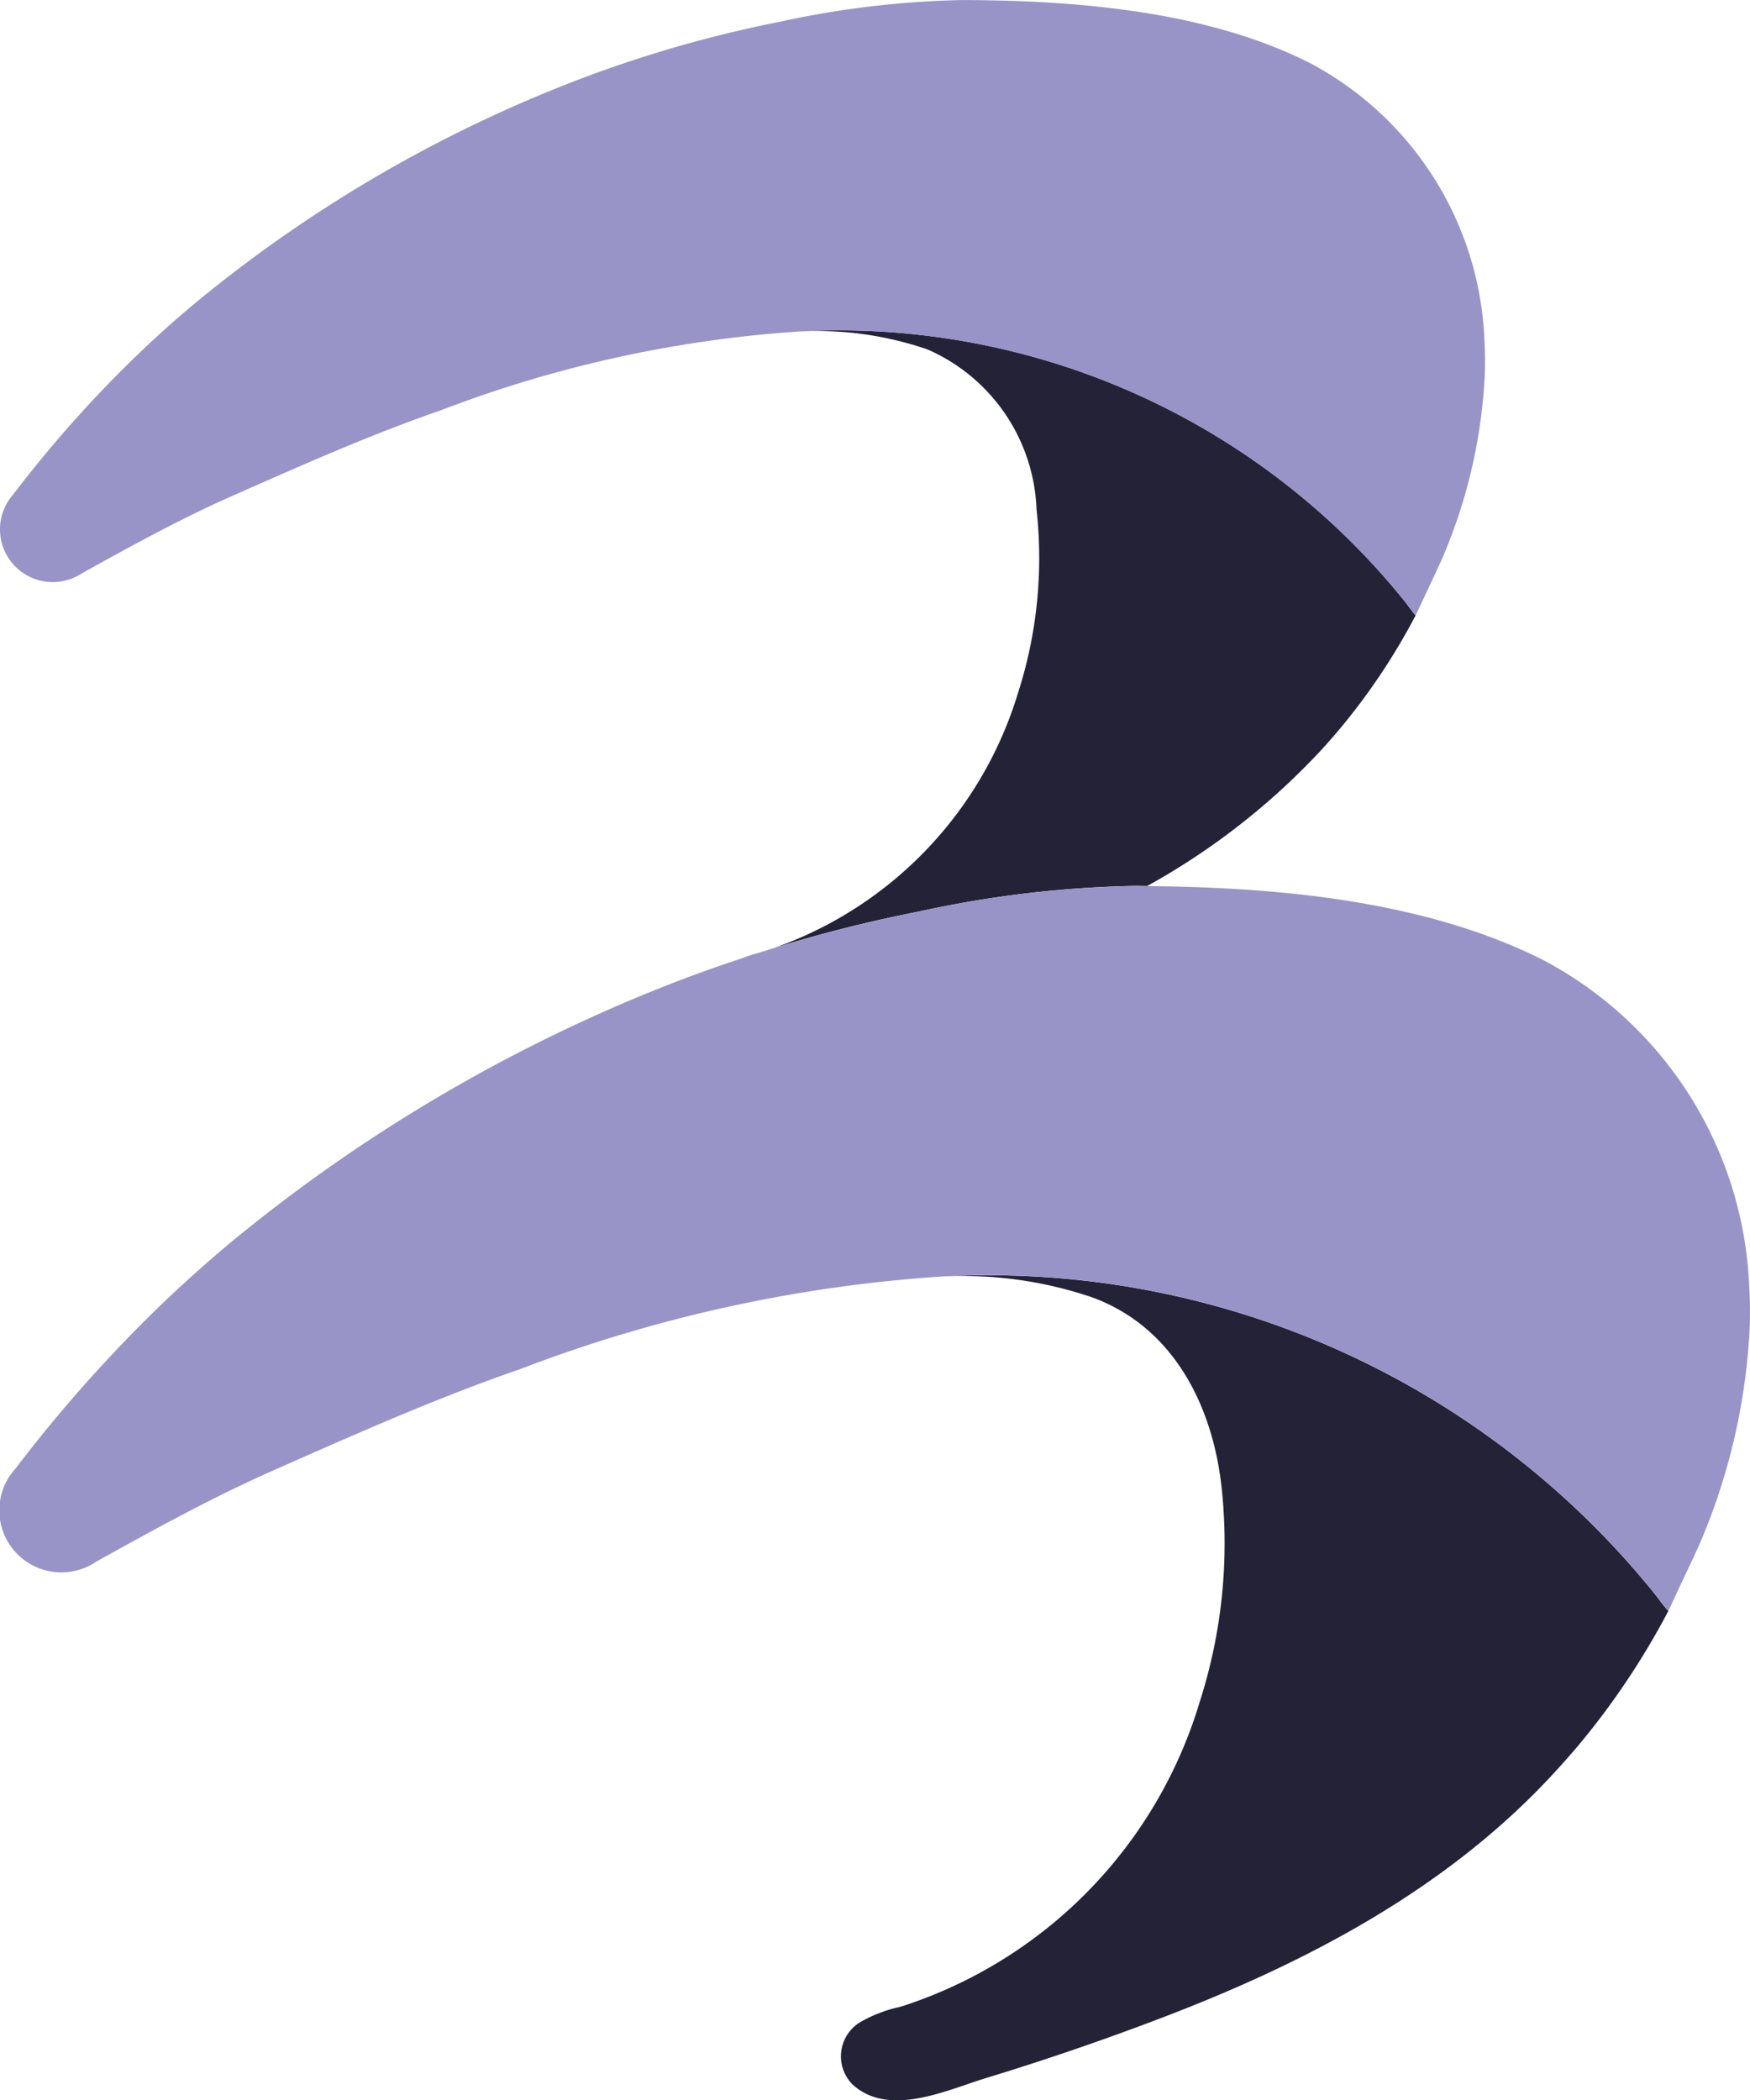
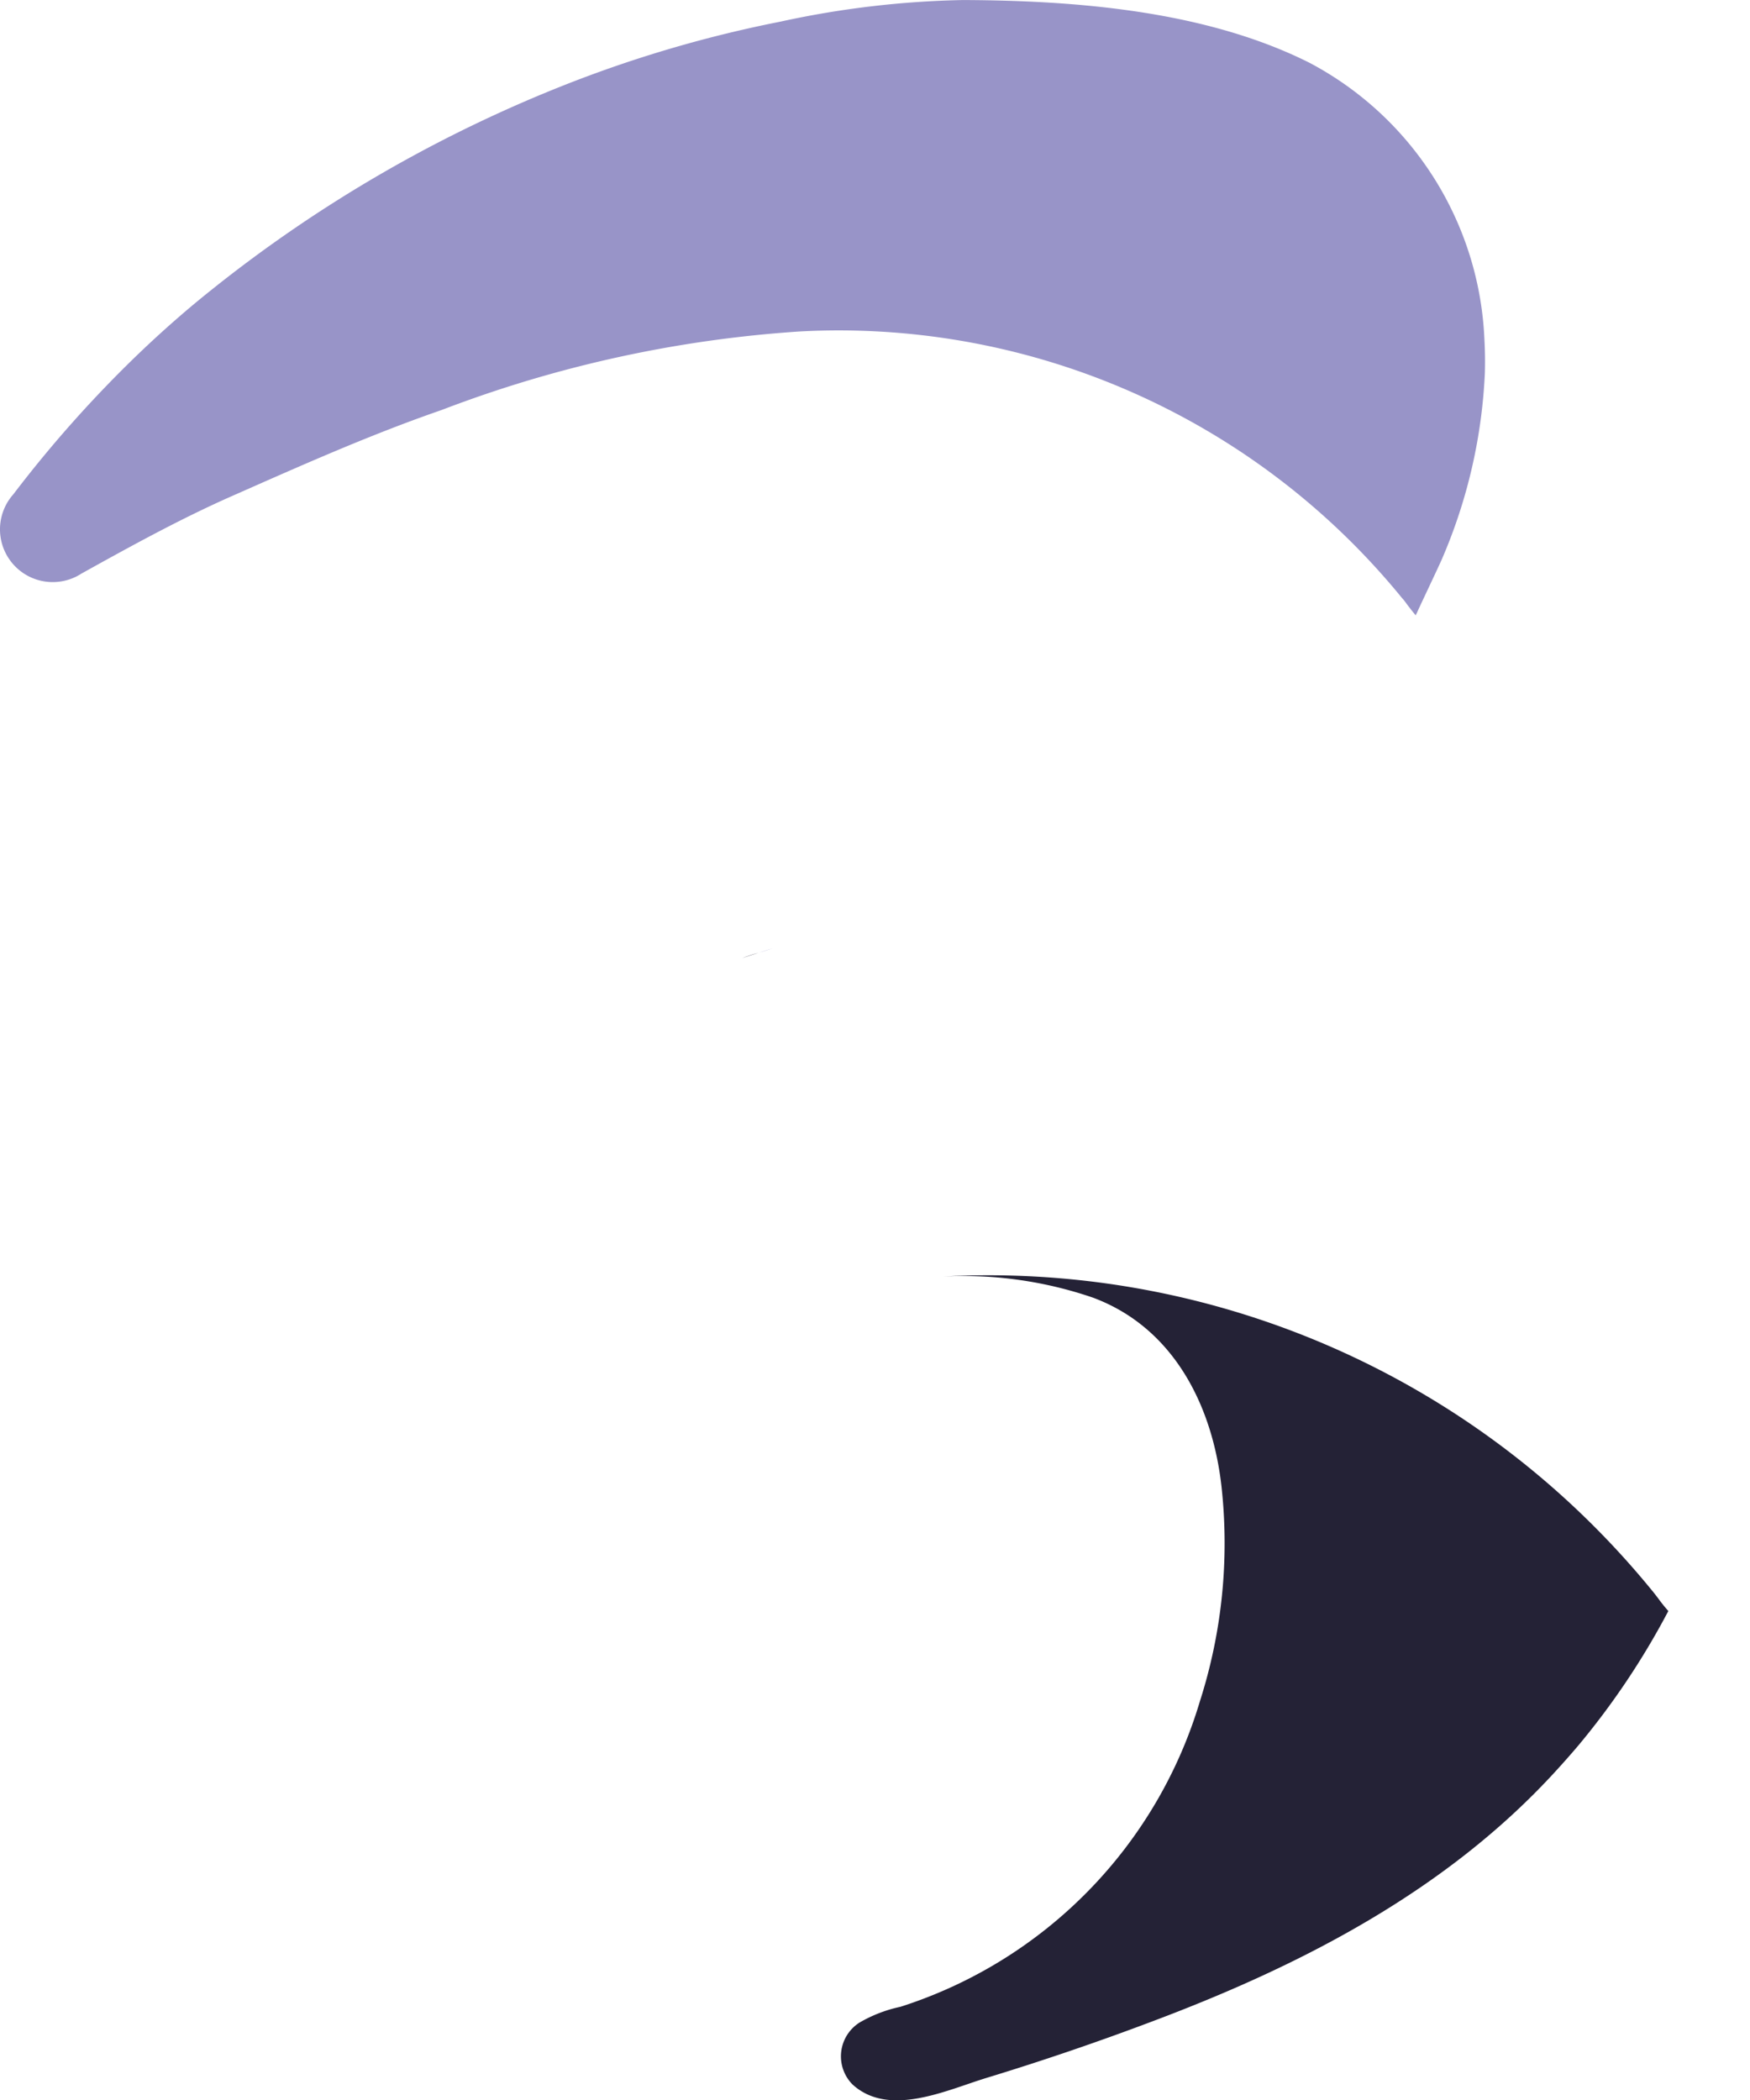
<svg xmlns="http://www.w3.org/2000/svg" id="Group_5191" data-name="Group 5191" width="49.776" height="59.74" viewBox="0 0 49.776 59.74">
-   <path id="Path_47205" data-name="Path 47205" d="M930.636,370.925c.017.02.032.039.046.059.03.037.059.075.088.112A1.363,1.363,0,0,0,930.636,370.925Z" transform="translate(-890.759 -353.916)" fill="none" />
-   <path id="Path_47206" data-name="Path 47206" d="M1040.325,805.792c-.017-.022-.034-.044-.053-.067a.607.607,0,0,0-.056-.07A.775.775,0,0,1,1040.325,805.792Z" transform="translate(-993.222 -760.415)" fill="none" />
-   <path id="Path_47207" data-name="Path 47207" d="M673.524,261.8a18.216,18.216,0,0,1-2.187,3.264c-.175.209-.356.409-.537.609a19.89,19.89,0,0,1-4.912,3.824c-.114,0-.231-.005-.345-.005a31.312,31.312,0,0,0-6.128.726,39.916,39.916,0,0,0-4.161,1.049,11.1,11.1,0,0,0,6.969-7.286,12.511,12.511,0,0,0,.52-5.19,5.175,5.175,0,0,0-3.1-4.556,9.621,9.621,0,0,0-3.618-.512c.362-.022.724-.031,1.088-.031a20.664,20.664,0,0,1,16.027,7.614c.017.019.031.039.047.058a.521.521,0,0,0,.036.045c.014.019.033.042.05.067a.464.464,0,0,1,.034.045,1.111,1.111,0,0,0,.069.089C673.43,261.684,673.485,261.756,673.524,261.8Z" transform="translate(-633.26 -244.295)" fill="#242236" />
  <path id="Path_47208" data-name="Path 47208" d="M642.053,526.331c-.156.05-.312.1-.467.153A4.6,4.6,0,0,1,642.053,526.331Z" transform="translate(-620.479 -499.23)" fill="#242136" />
  <path id="Path_47209" data-name="Path 47209" d="M356.444,126.01a1.342,1.342,0,0,1,.134.17c.085.107.17.214.253.322l.036-.068c.064-.153.661-1.4.734-1.582a15.028,15.028,0,0,0,1.2-5.251q.013-.471-.013-.944a9.348,9.348,0,0,0-4.975-7.871c-2.943-1.478-6.614-1.772-9.851-1.785a26.608,26.608,0,0,0-5.2.615,35.357,35.357,0,0,0-6.029,1.759,39.032,39.032,0,0,0-10.139,5.859c-.693.551-1.349,1.127-1.978,1.724-.017.017-.034.034-.054.051a34.793,34.793,0,0,0-3.617,4.051,1.5,1.5,0,0,0,1.936,2.256c1.394-.775,2.812-1.556,4.269-2.2,1.979-.874,3.935-1.748,5.98-2.455a34.863,34.863,0,0,1,10.2-2.234c.361-.019.724-.029,1.088-.029A20.67,20.67,0,0,1,356.444,126.01Z" transform="translate(-316.566 -109)" fill="#9894c8" />
  <path id="Path_47210" data-name="Path 47210" d="M932.959,373.875c-.083-.109-.169-.216-.253-.322C932.791,373.668,932.9,373.809,932.959,373.875Z" transform="translate(-892.694 -356.373)" fill="#9894c8" />
  <path id="Path_47211" data-name="Path 47211" d="M708.463,677.048a21.8,21.8,0,0,1-2.58,3.849q-.309.363-.635.718c-3.081,3.367-7.163,5.483-11.38,7.074q-2.375.9-4.809,1.642c-1.127.345-2.763,1.13-3.8.184a1.137,1.137,0,0,1,.2-1.762,3.941,3.941,0,0,1,1.163-.448,13.022,13.022,0,0,0,8.516-8.686,14.737,14.737,0,0,0,.615-6.117c-.259-2.3-1.364-4.517-3.657-5.368a11.362,11.362,0,0,0-4.263-.6c.426-.025.854-.036,1.283-.036A24.36,24.36,0,0,1,708,676.466a.623.623,0,0,1,.056.07c.02.022.036.045.053.067s.033.042.05.064A4.709,4.709,0,0,0,708.463,677.048Z" transform="translate(-661.01 -631.225)" fill="#242236" />
  <path id="Path_47212" data-name="Path 47212" d="M649.2,524.317c-.086.028-.17.058-.259.084-.053.017-.106.031-.161.047C648.923,524.4,649.065,524.359,649.2,524.317Z" transform="translate(-627.21 -497.346)" fill="#9894c8" />
-   <path id="Path_47213" data-name="Path 47213" d="M366.341,509.467a17.749,17.749,0,0,1-1.411,6.189c-.086.209-.79,1.684-.866,1.865l-.042.081c-.1-.128-.2-.253-.3-.381-.017-.022-.033-.044-.05-.064a.753.753,0,0,0-.109-.136,24.36,24.36,0,0,0-18.885-8.972c-.429,0-.857.011-1.283.036a41.008,41.008,0,0,0-12.02,2.633c-2.41.832-4.714,1.862-7.047,2.892-1.717.76-3.39,1.681-5.031,2.594a1.764,1.764,0,0,1-2.282-2.658,40.884,40.884,0,0,1,4.263-4.776c.022-.019.042-.039.061-.058.743-.7,1.517-1.383,2.332-2.032a46.01,46.01,0,0,1,11.947-6.907c.679-.264,1.366-.509,2.057-.737.156-.053.312-.1.467-.153.056-.017.109-.031.161-.047.089-.025.173-.056.259-.083a39.915,39.915,0,0,1,4.161-1.049,31.315,31.315,0,0,1,6.128-.726c.114,0,.231,0,.345.005,3.729.033,7.9.409,11.263,2.1a11.014,11.014,0,0,1,5.864,9.276C366.347,508.726,366.35,509.1,366.341,509.467Z" transform="translate(-316.57 -471.779)" fill="#9894c8" />
-   <path id="Path_47214" data-name="Path 47214" d="M1042.961,809.123a4.724,4.724,0,0,1-.3-.381Z" transform="translate(-995.508 -763.301)" fill="#9894c8" />
</svg>